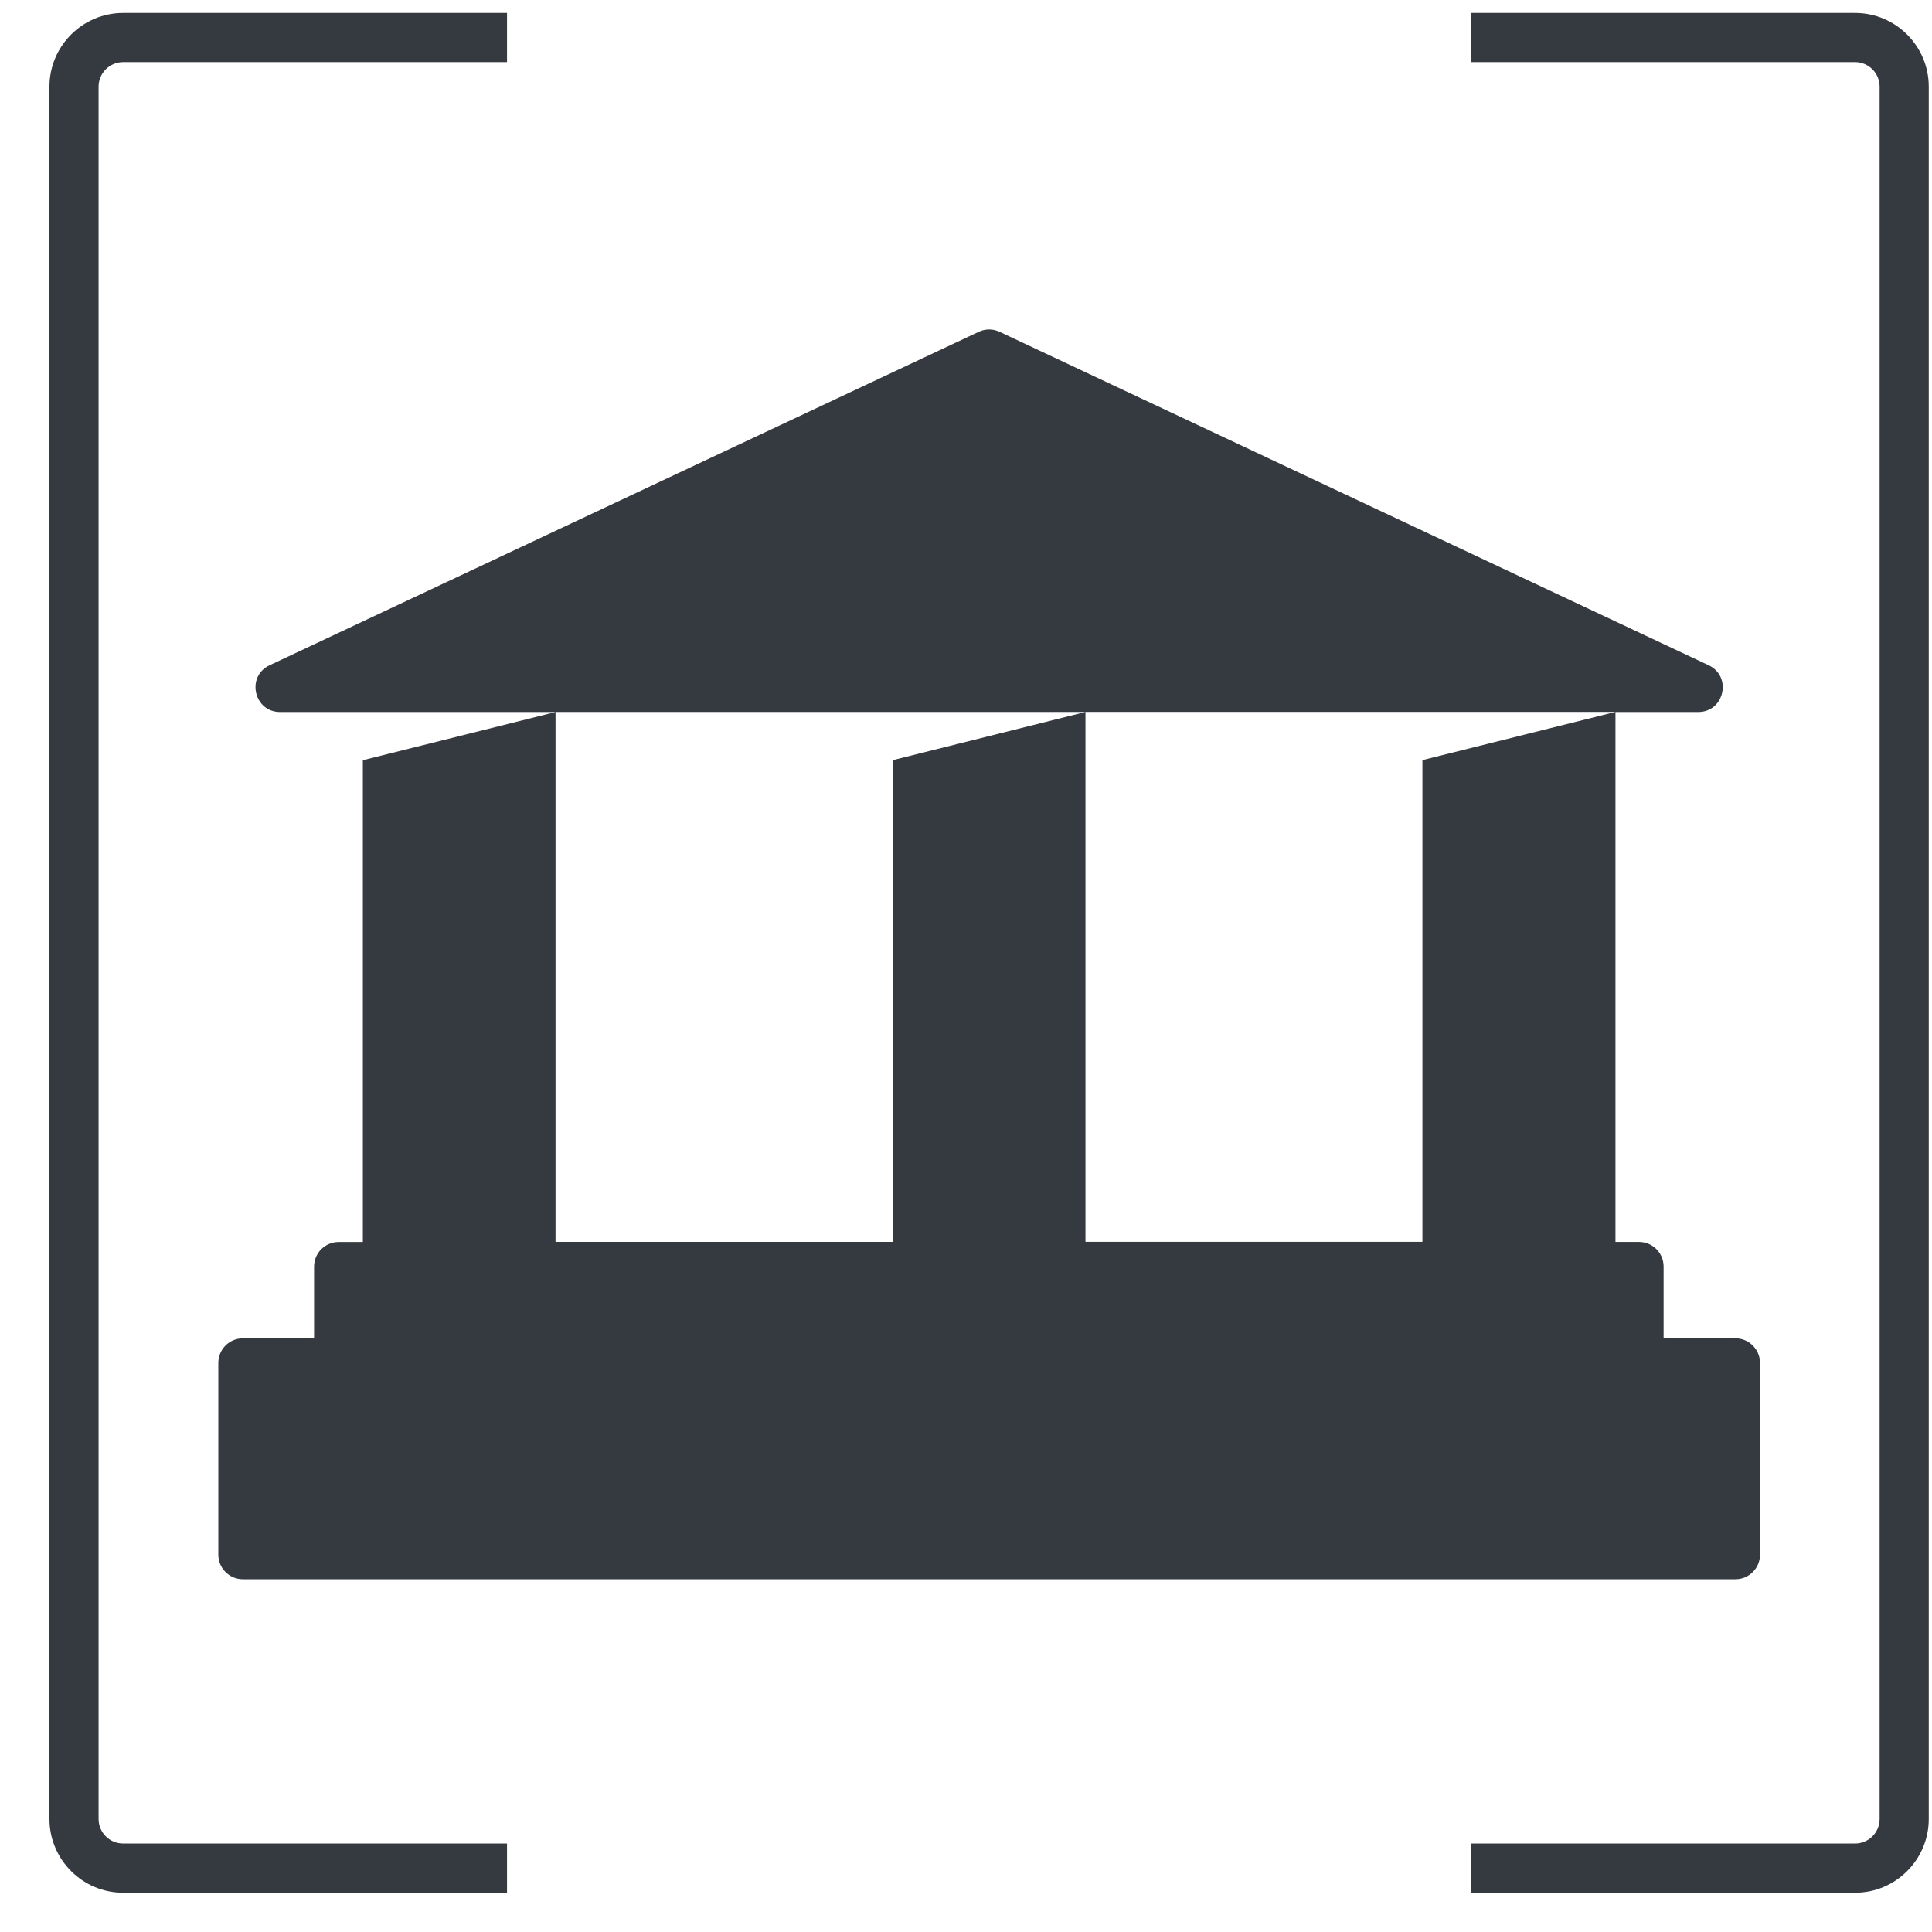
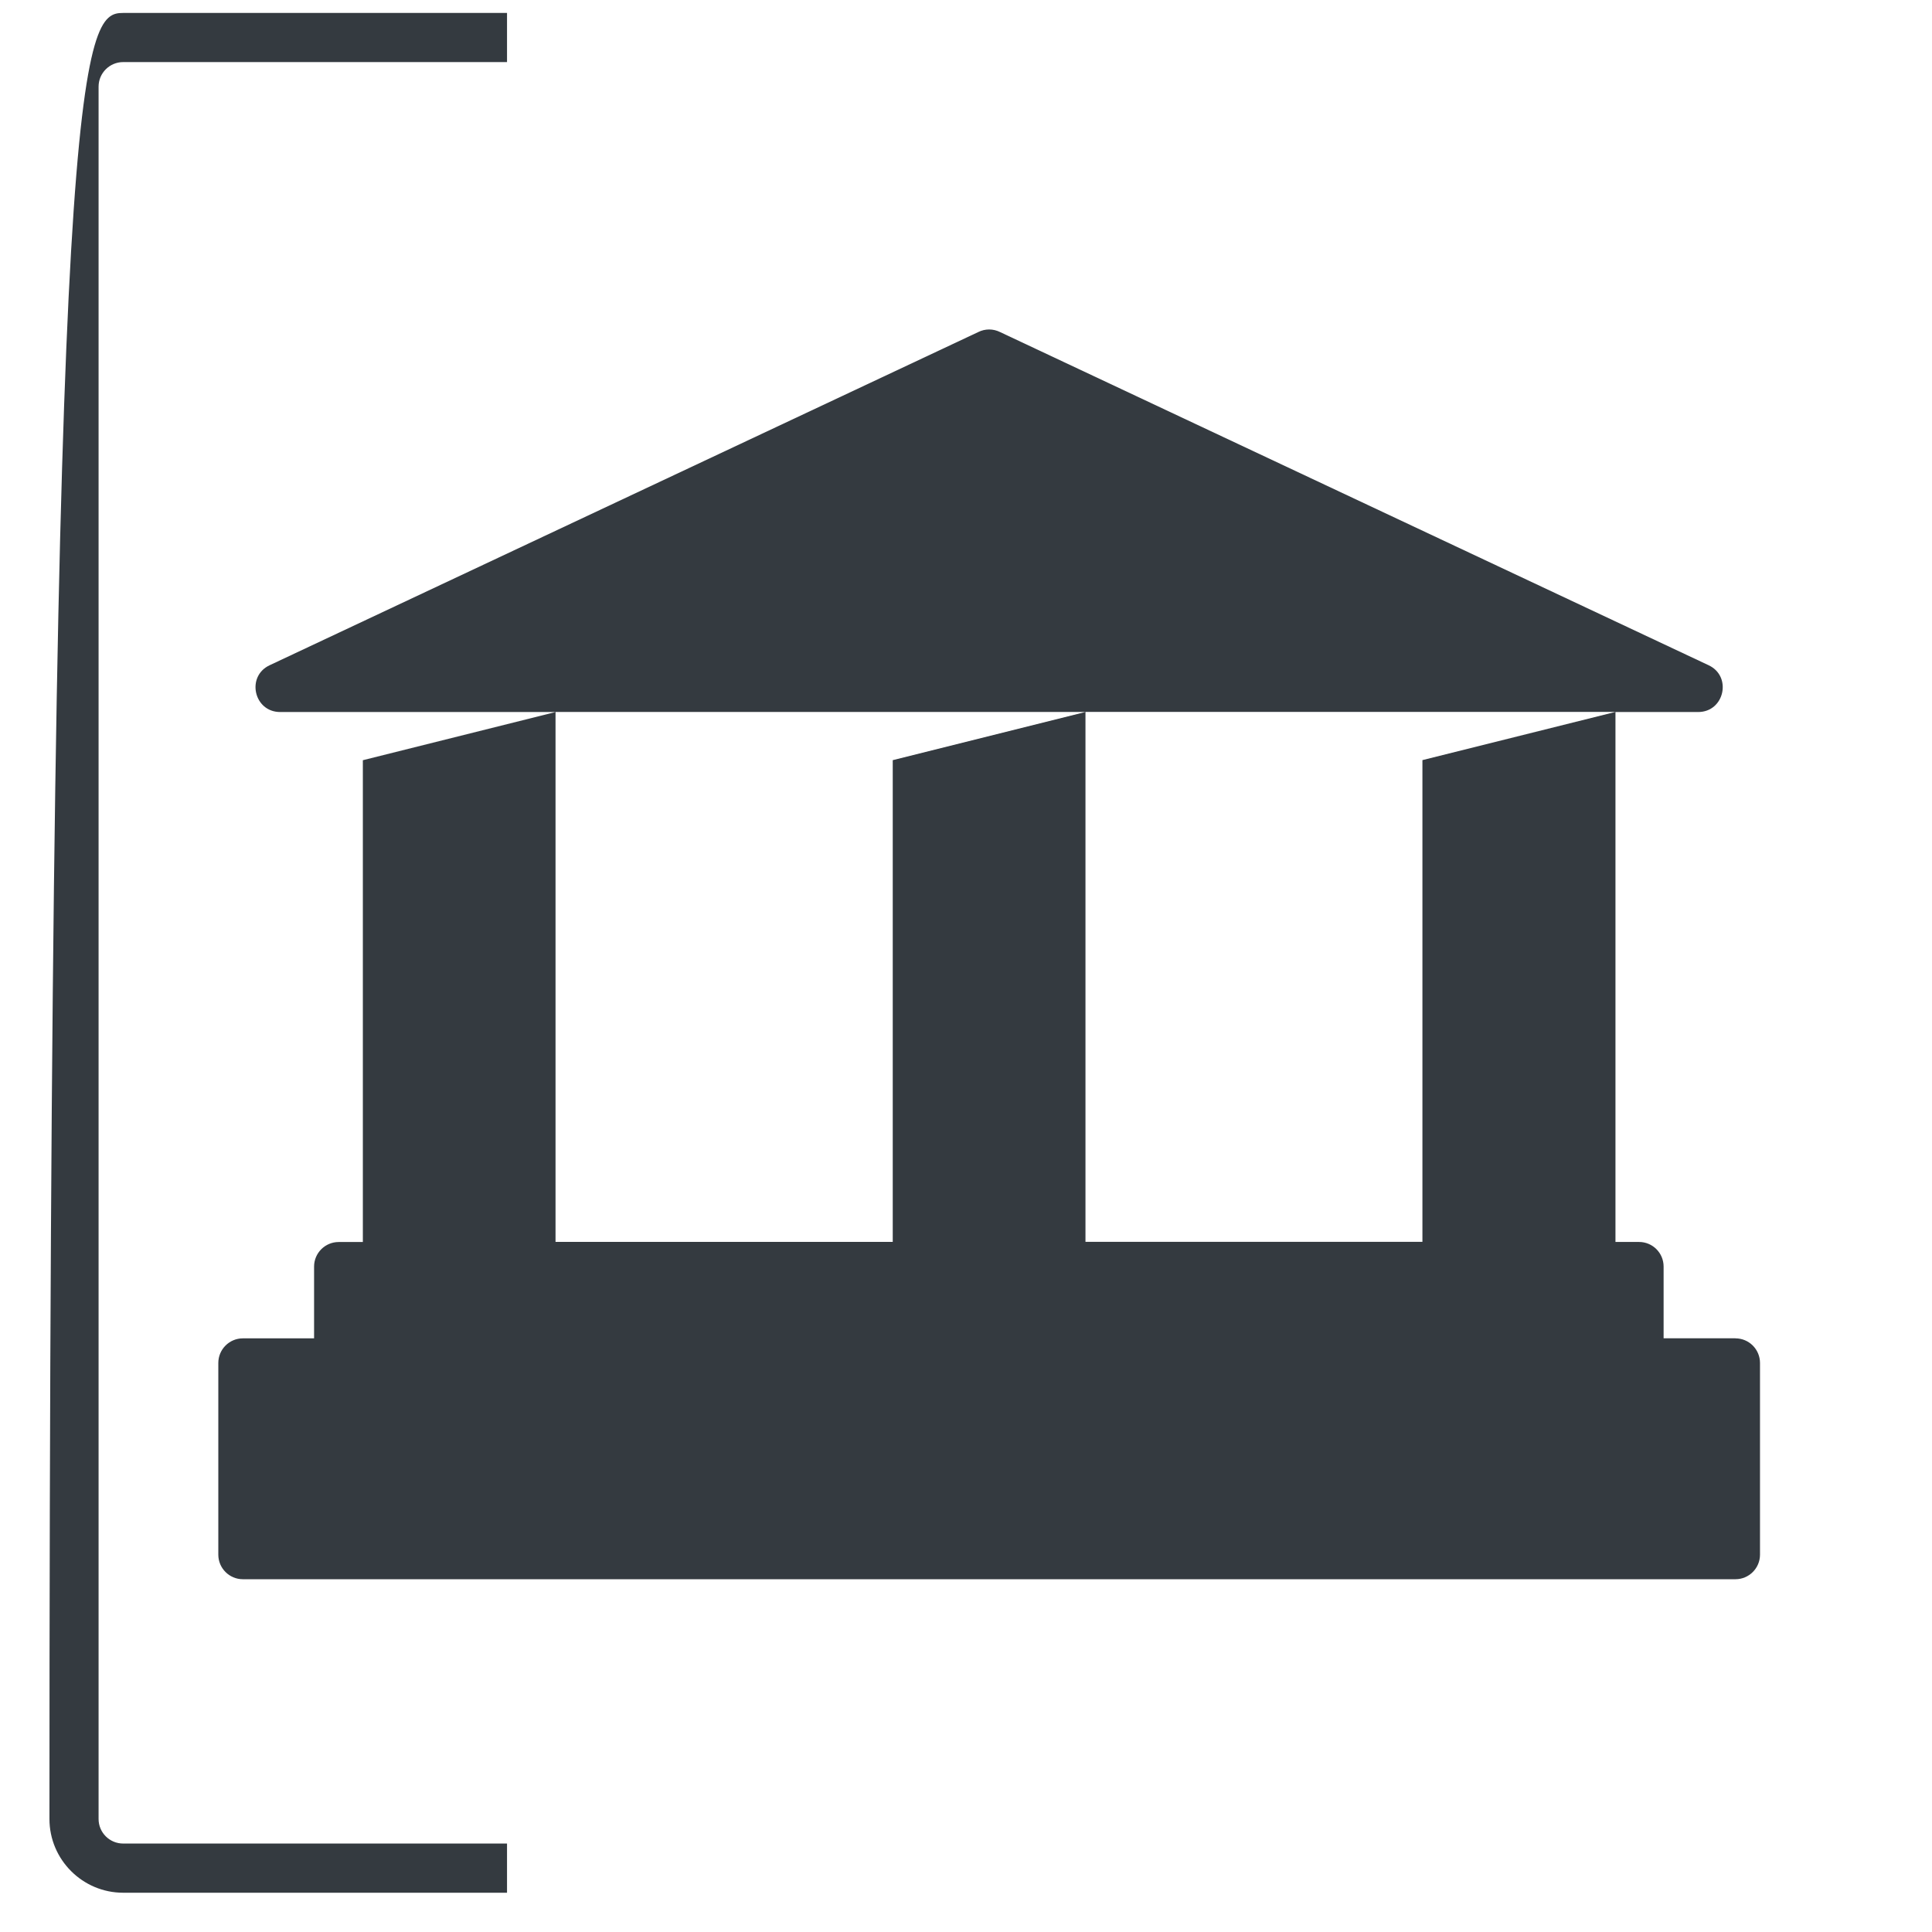
<svg xmlns="http://www.w3.org/2000/svg" fill="none" viewBox="0 0 37 37" height="37" width="37">
  <g clip-path="url(#clip0_8405_12681)">
-     <path fill="#343A40" d="M9.71 36.248H2.359C1.581 36.248 0.947 35.614 0.947 34.836V1.659C0.947 0.881 1.581 0.248 2.359 0.248H9.71V1.189H2.359C2.099 1.189 1.888 1.4 1.888 1.659V34.836C1.888 35.096 2.099 35.306 2.359 35.306H9.71V36.248Z" />
-     <path fill="#343A40" d="M35.527 36.248H28.176V35.306H35.527C35.786 35.306 35.997 35.096 35.997 34.836V1.659C35.997 1.4 35.786 1.189 35.527 1.189H28.176V0.248H35.527C36.305 0.248 36.938 0.881 36.938 1.659V34.836C36.938 35.614 36.305 36.248 35.527 36.248Z" />
+     <path fill="#343A40" d="M9.71 36.248H2.359C1.581 36.248 0.947 35.614 0.947 34.836C0.947 0.881 1.581 0.248 2.359 0.248H9.71V1.189H2.359C2.099 1.189 1.888 1.4 1.888 1.659V34.836C1.888 35.096 2.099 35.306 2.359 35.306H9.71V36.248Z" />
    <path fill="#343A40" d="M33.235 25.63H31.86V24.256C31.86 23.996 31.65 23.785 31.39 23.785H30.938V13.636H32.522C33.024 13.636 33.176 12.953 32.722 12.74L19.154 6.36C19.021 6.293 18.865 6.293 18.733 6.36L5.164 12.74C4.709 12.953 4.862 13.636 5.365 13.636H10.64L6.949 14.559V23.786H6.486C6.226 23.786 6.015 23.997 6.015 24.256V25.631H4.651C4.392 25.631 4.181 25.842 4.181 26.102V29.774C4.181 30.033 4.392 30.244 4.651 30.244H33.236C33.495 30.244 33.706 30.033 33.706 29.774V26.102C33.706 25.842 33.495 25.631 33.236 25.631H33.235V25.63ZM17.097 23.784H10.639V13.635H20.788L17.097 14.558V23.785H17.097V23.784ZM27.241 23.783H20.788V13.634H30.938L27.241 14.557V23.784V23.783Z" />
  </g>
  <defs>
    <clipPath id="clip0_8405_12681">
      <rect transform="translate(0.947 0.248)" fill="white" height="36" width="35.991" />
    </clipPath>
  </defs>
</svg>